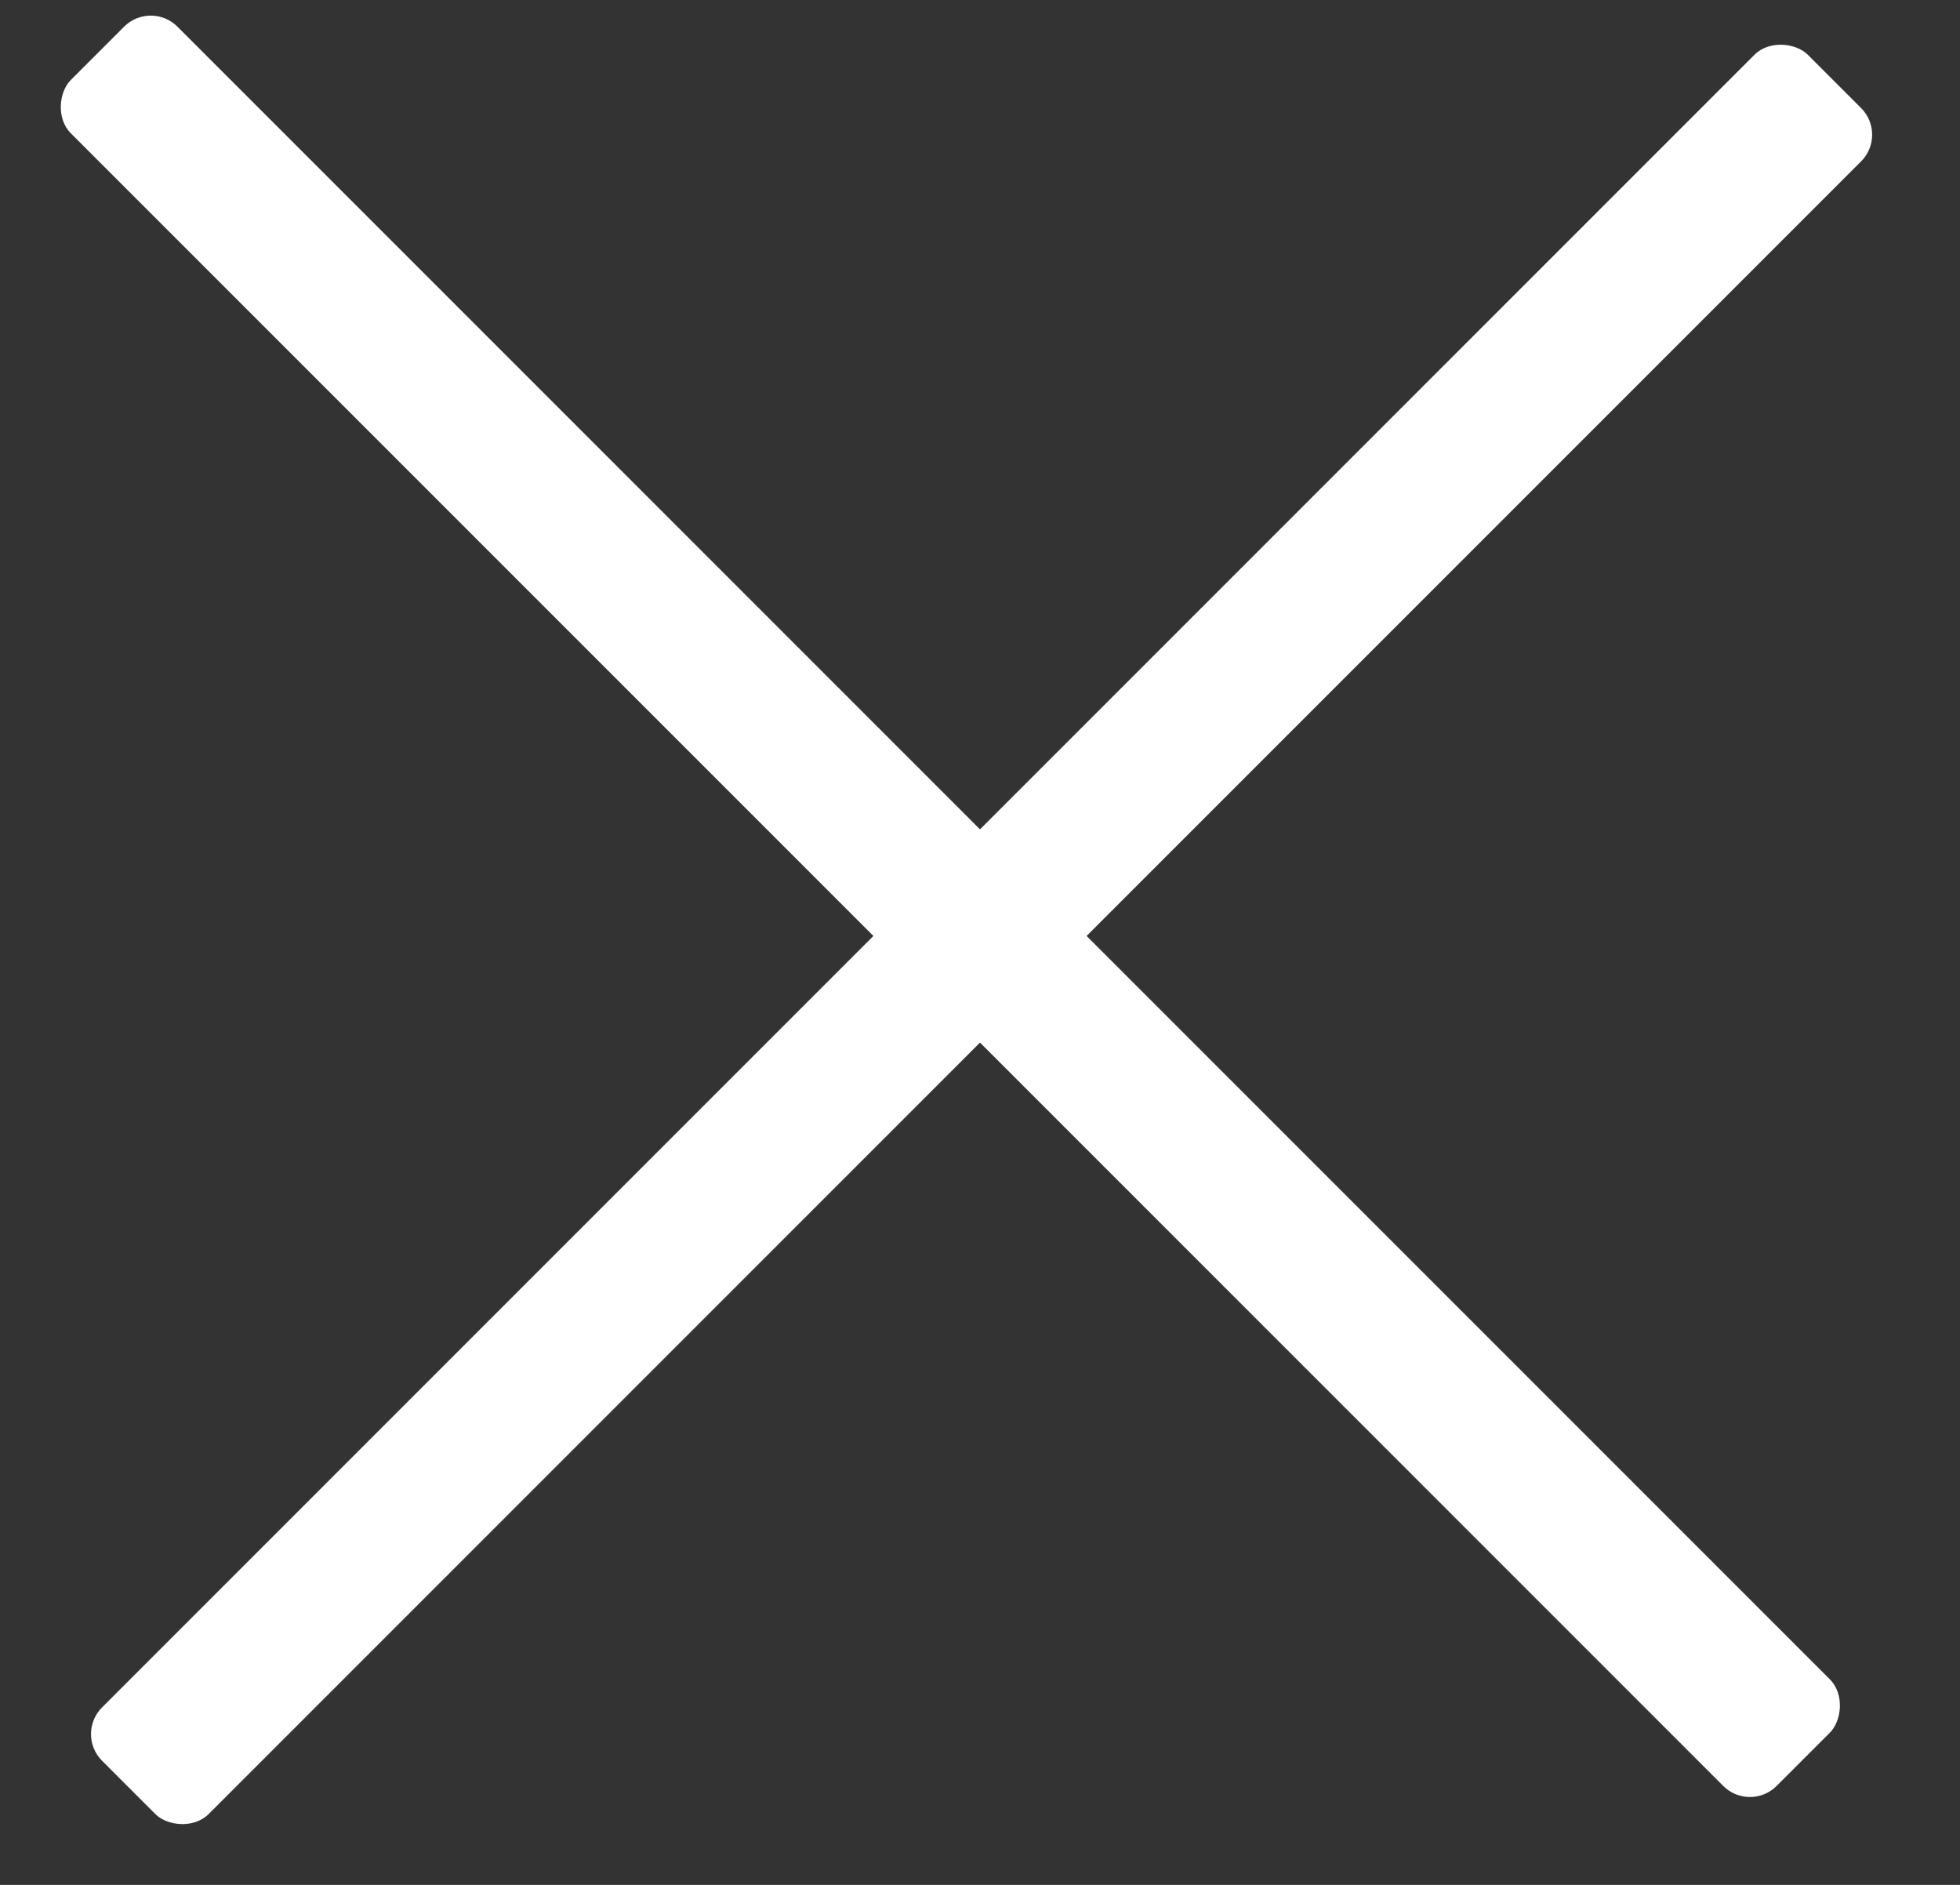
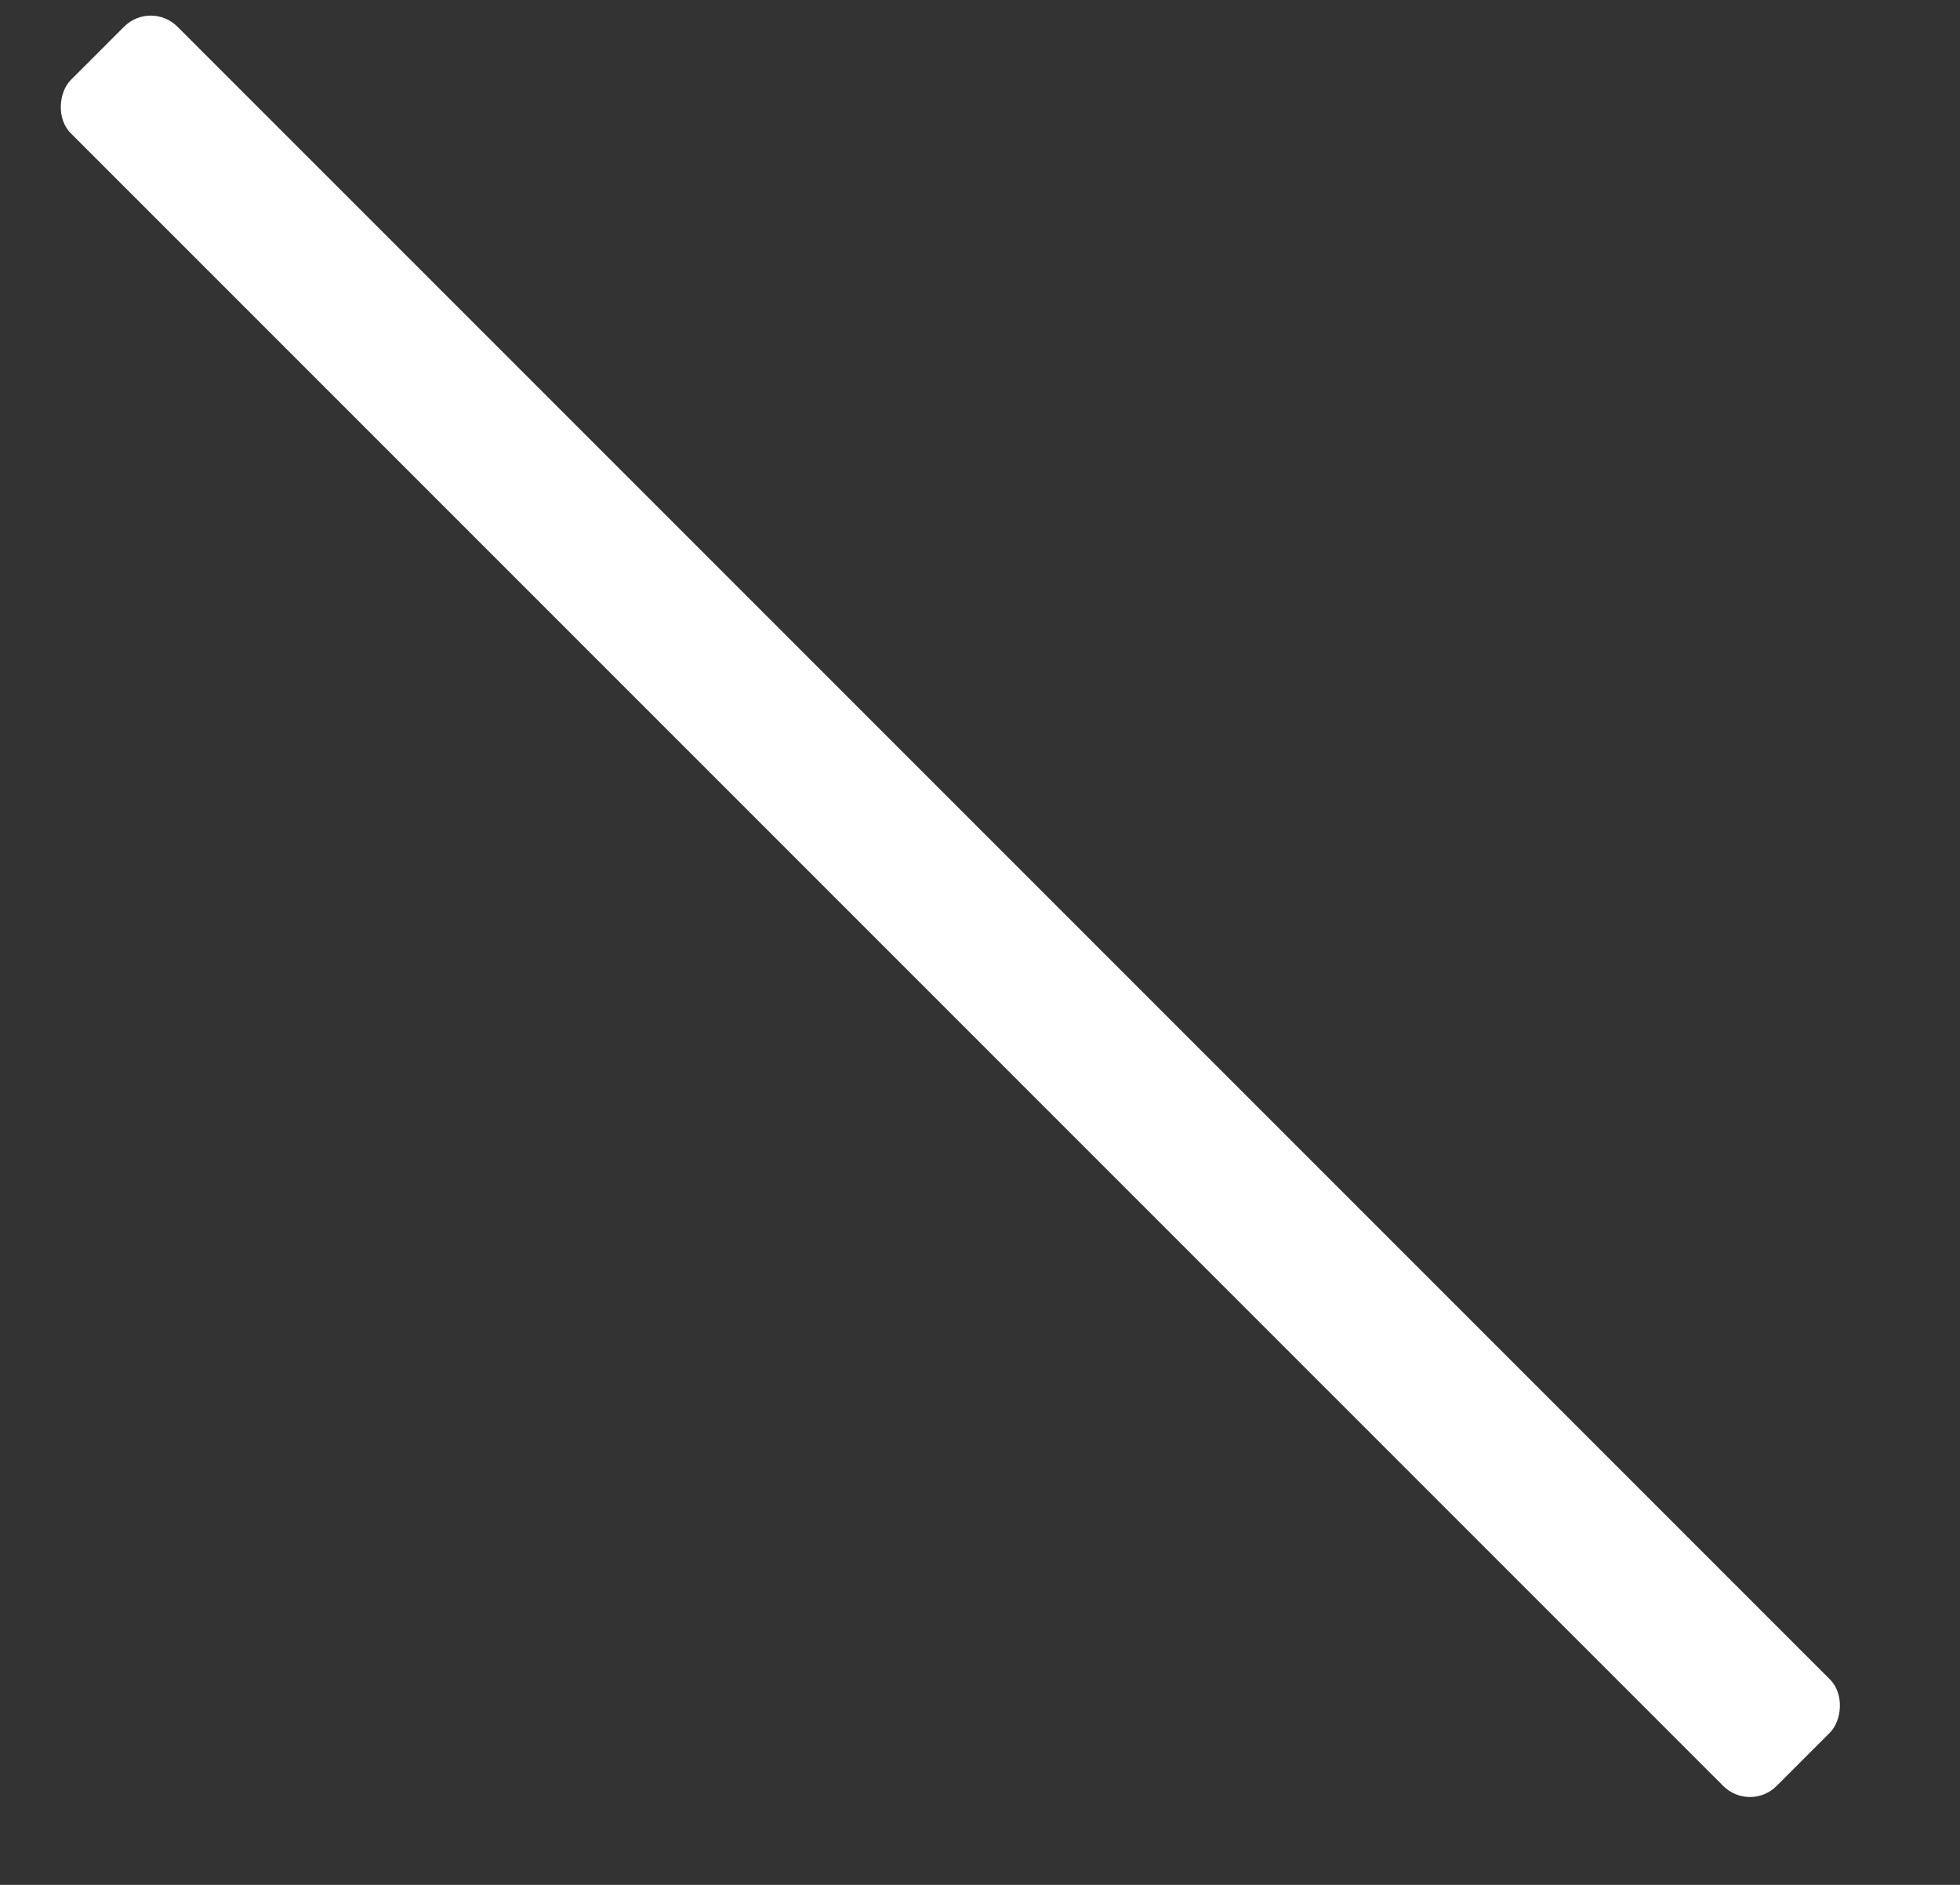
<svg xmlns="http://www.w3.org/2000/svg" width="26" height="25" viewBox="0 0 26 25" fill="none">
  <rect x="0" y="0" width="26" height="25" fill="#333333" stroke="none" />
-   <rect x="1" y="23" width="32" height="2" rx="0.5" transform="rotate(-45 1 23)" fill="white" />
  <rect x="2" width="32" height="2" rx="0.5" transform="rotate(45 2 0)" fill="white" />
</svg>